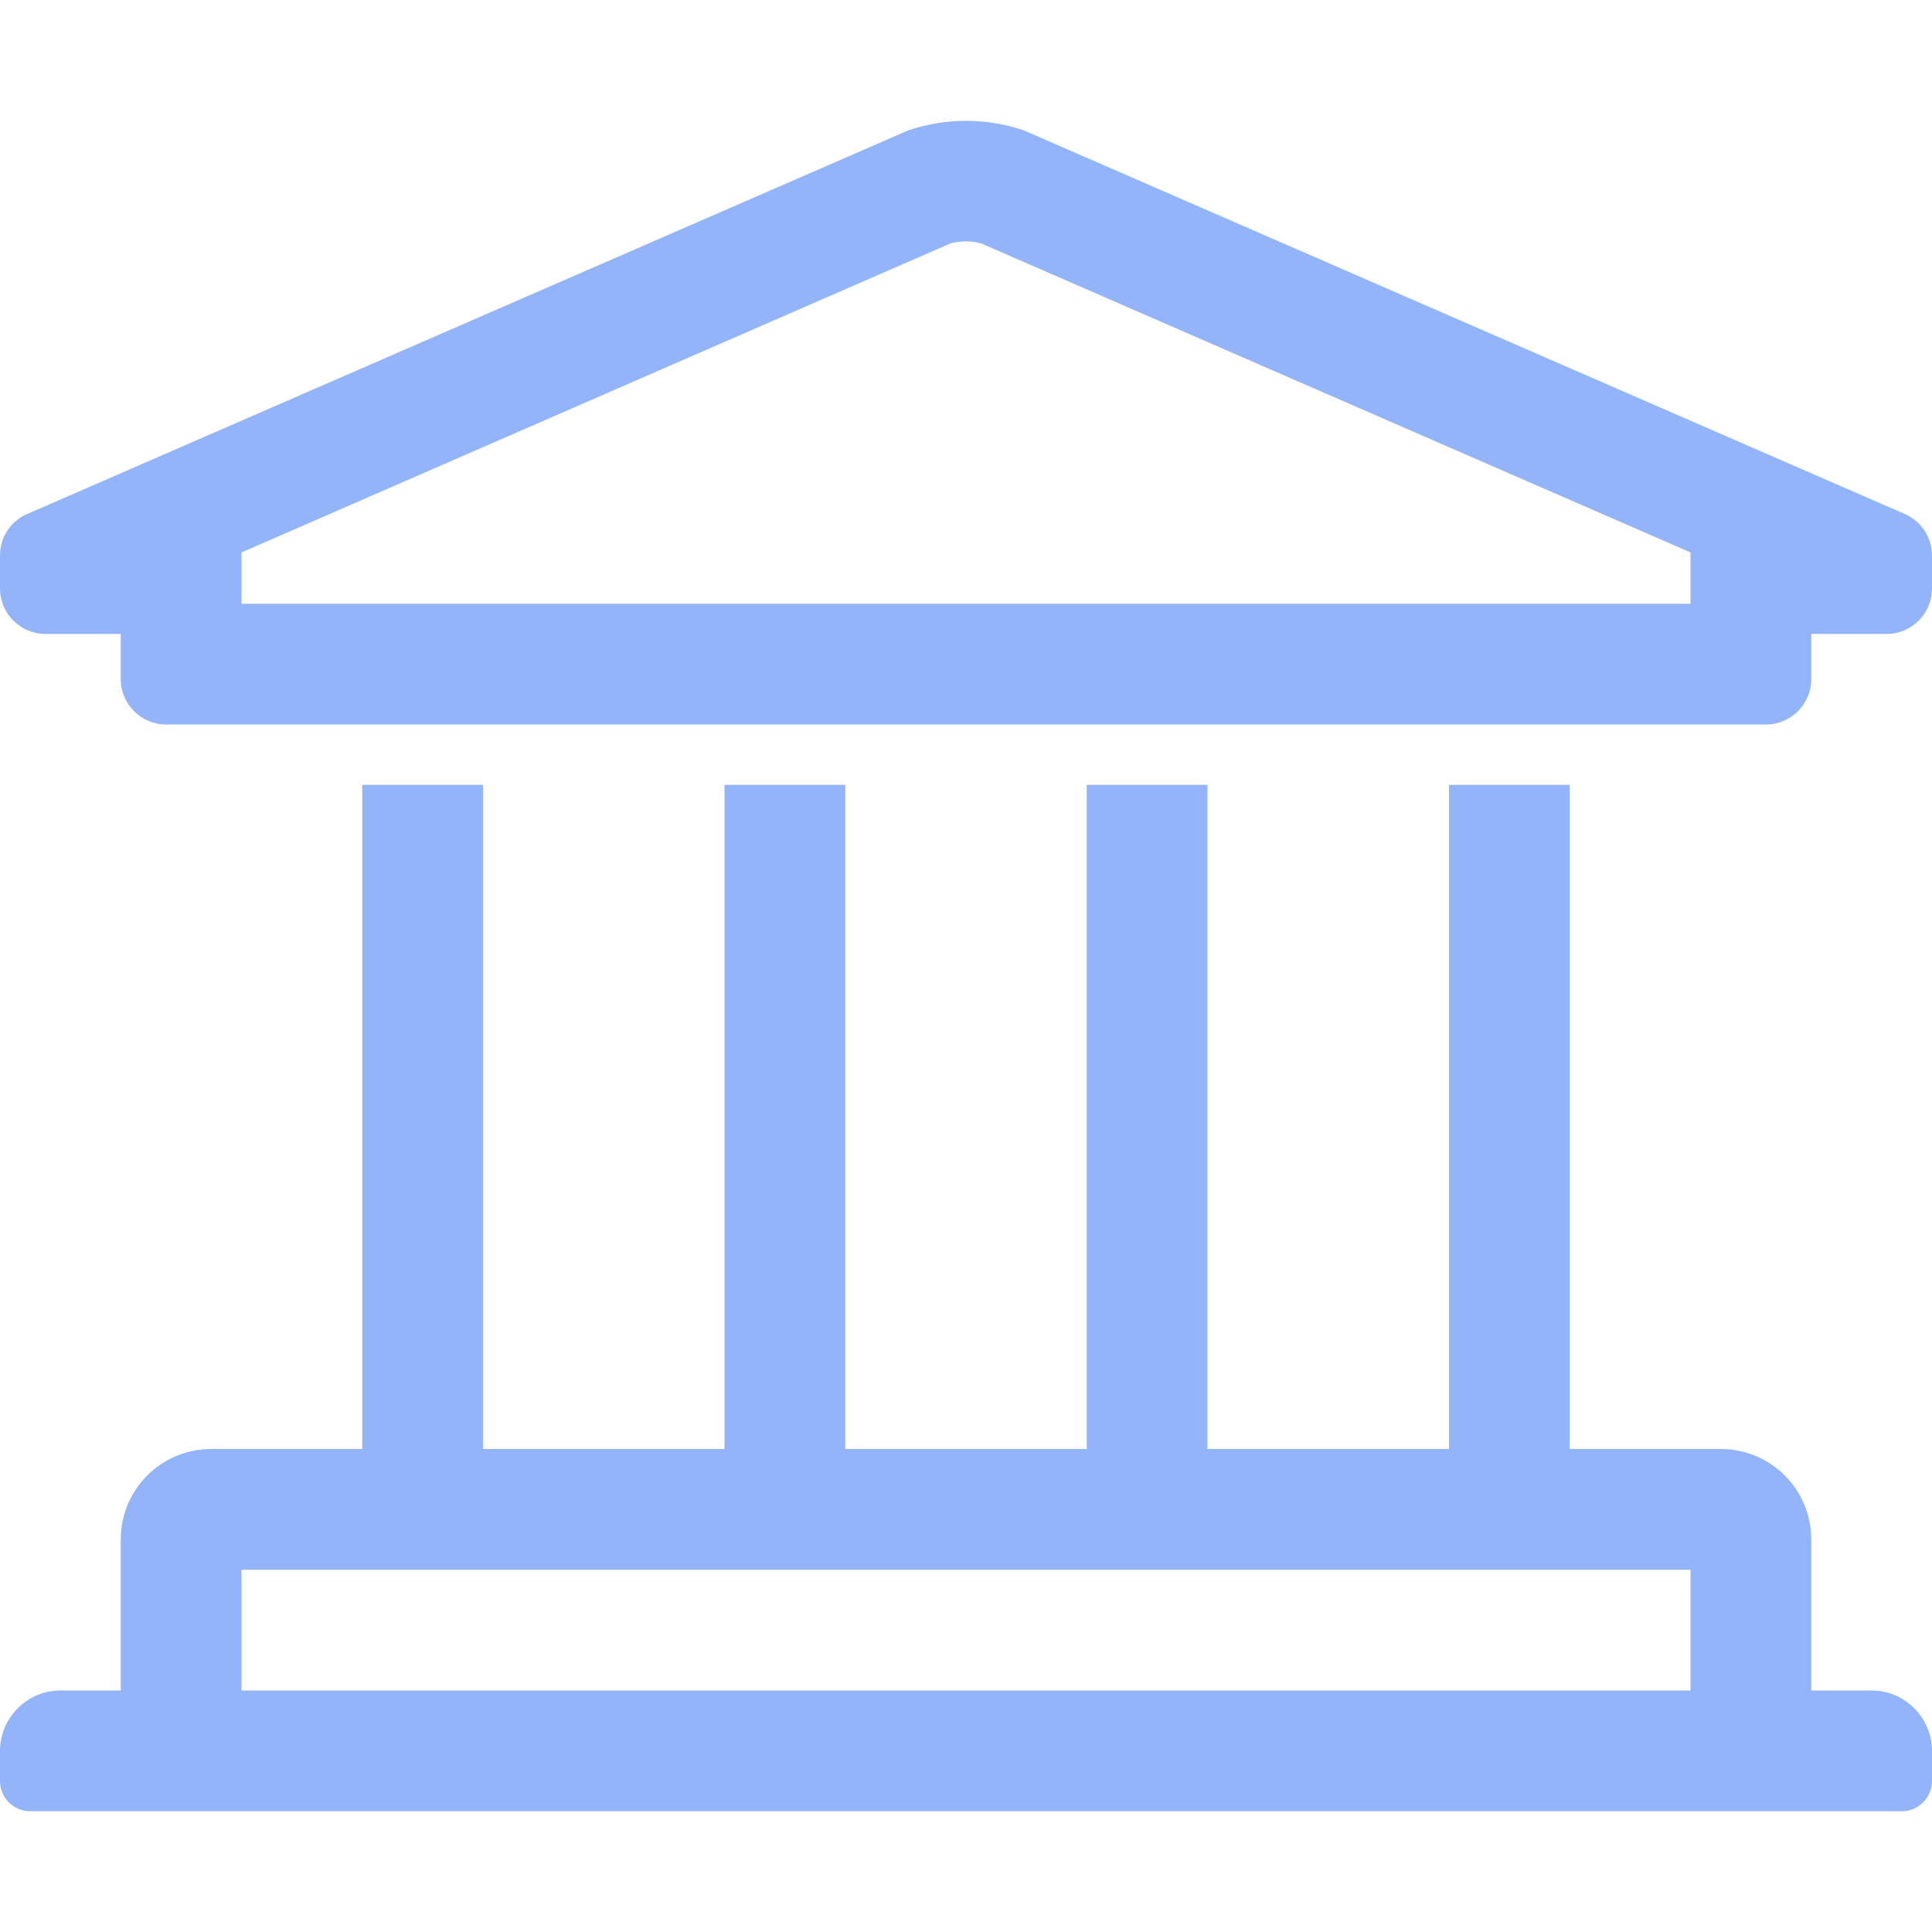
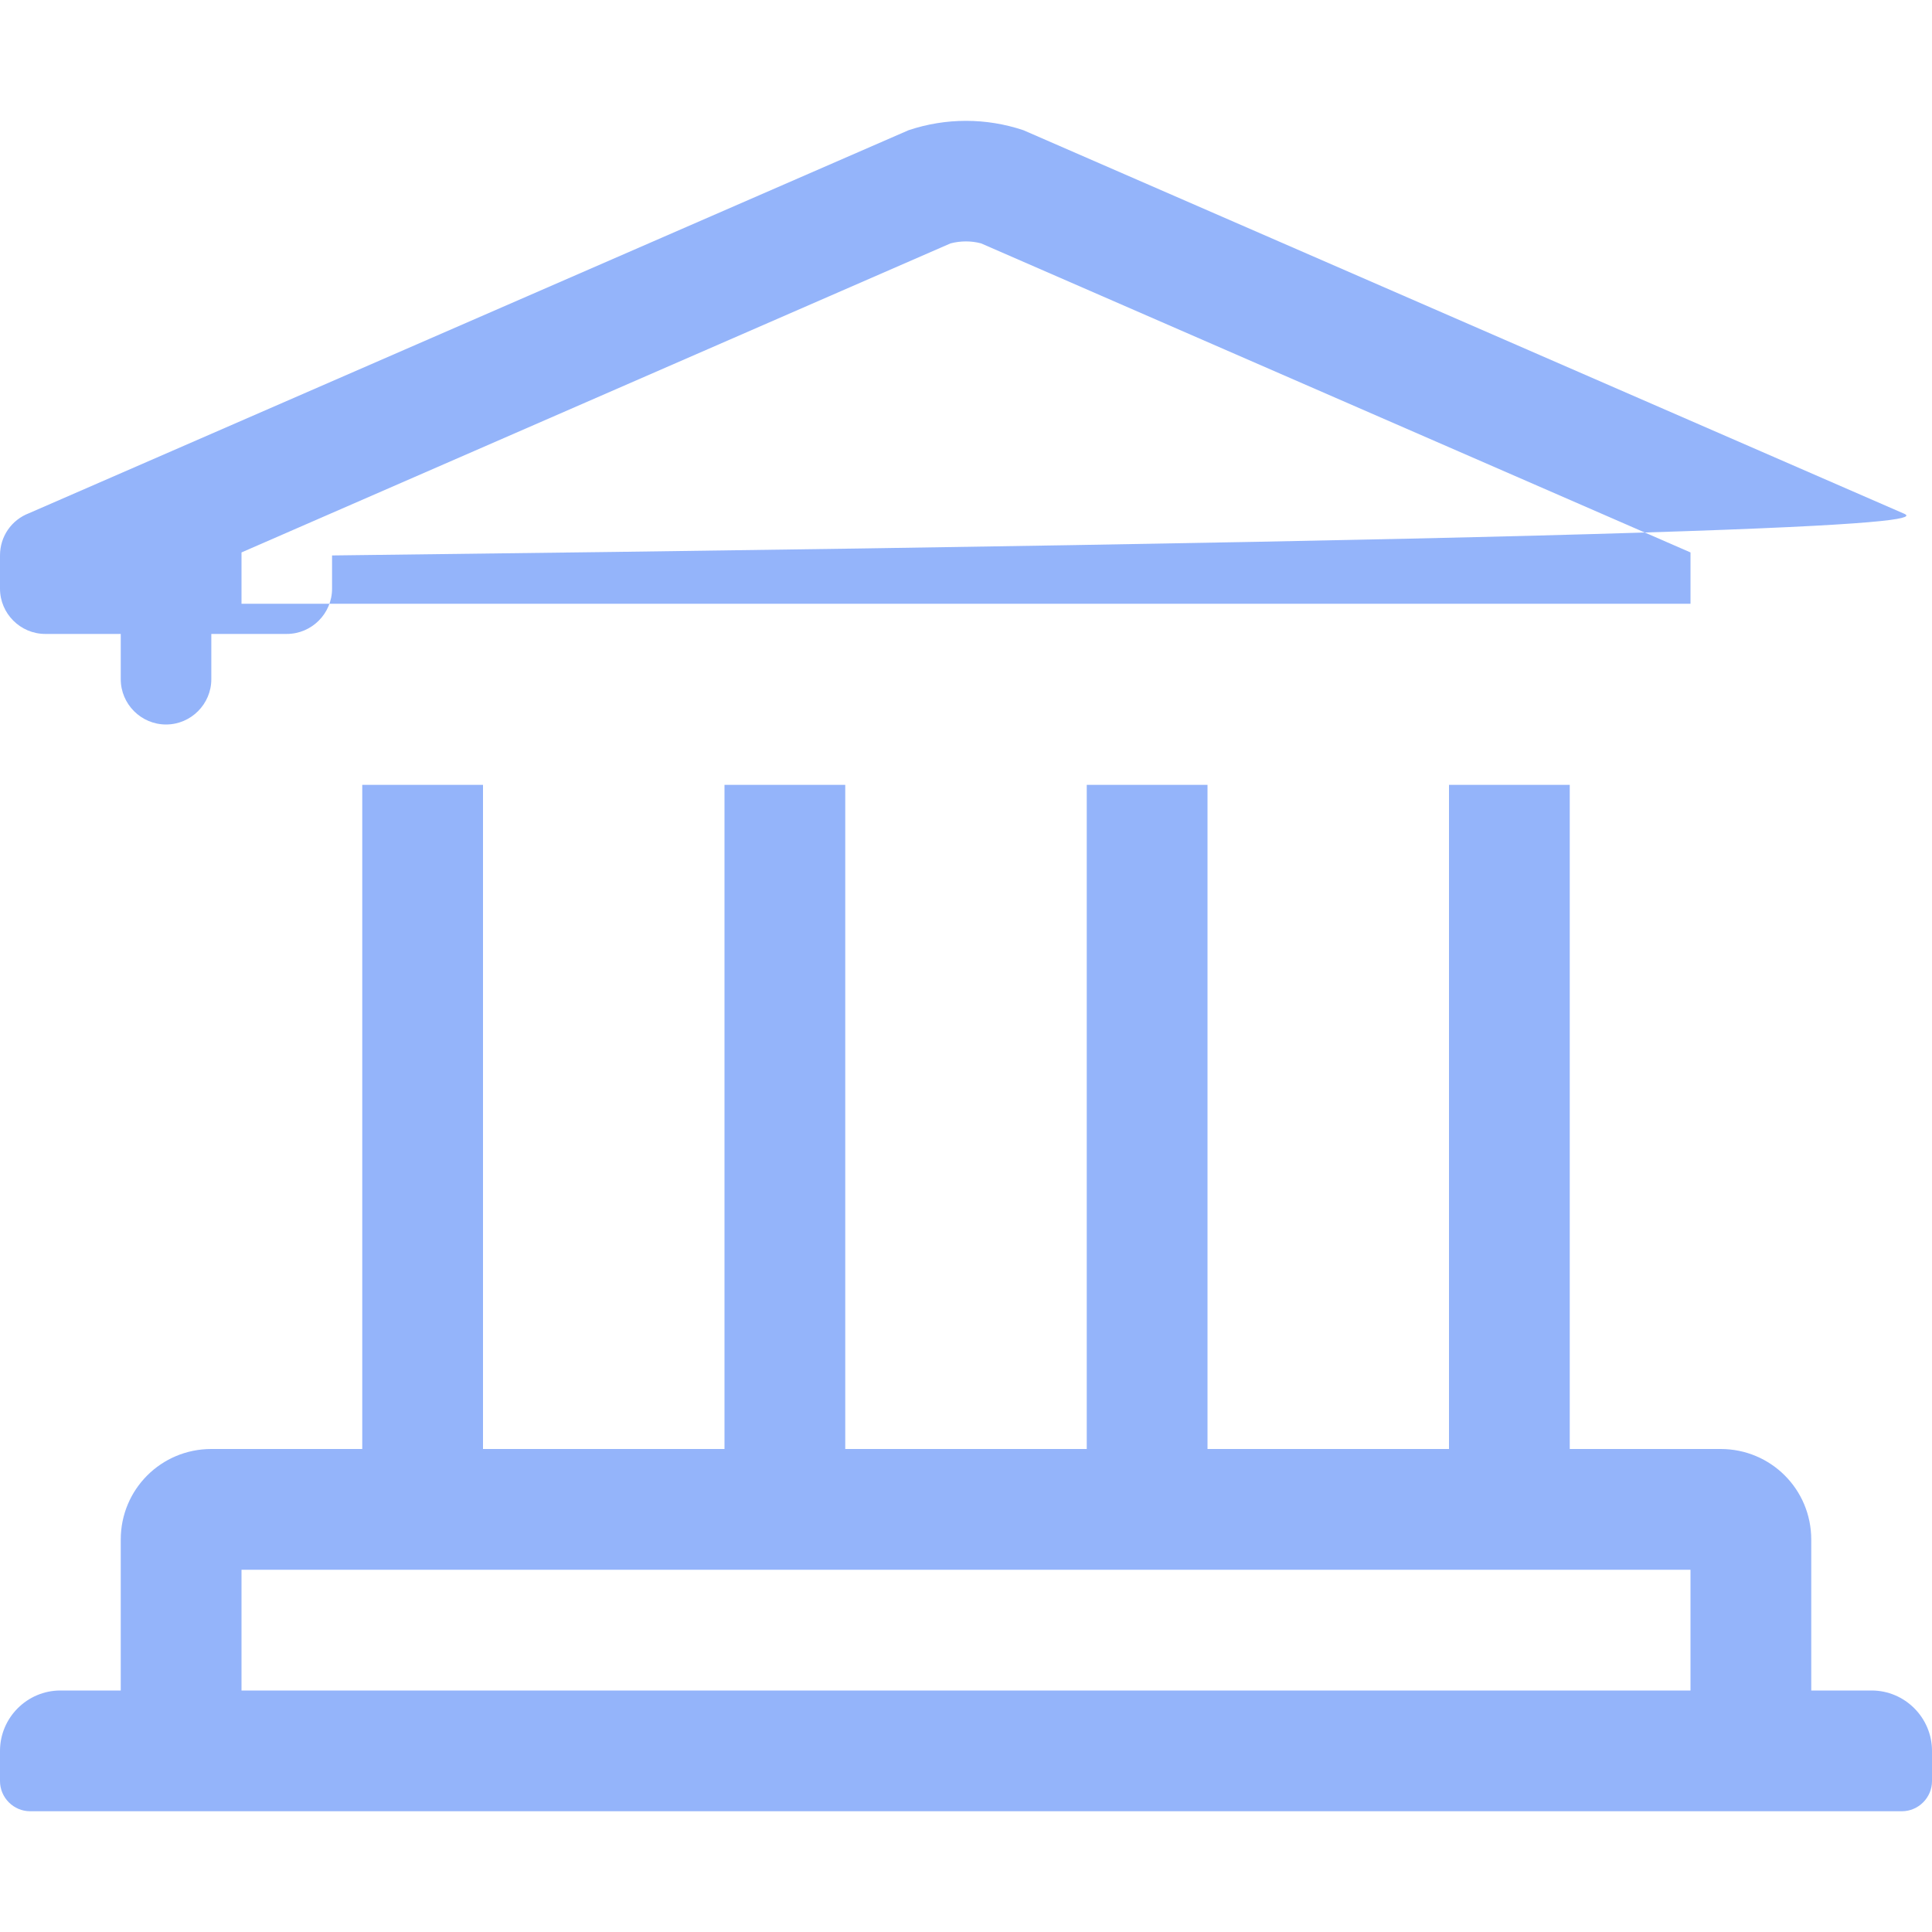
<svg xmlns="http://www.w3.org/2000/svg" version="1.1" id="Layer_1" x="0px" y="0px" viewBox="0 0 512 512" style="enable-background:new 0 0 512 512;" xml:space="preserve">
  <style type="text/css">
	.st0{fill:#94B4FA;}
</style>
-   <path class="st0" d="M496,448h-16v-40c0-13.3-10.7-24-24-24h-40V208h-32v176h-64V208h-32v176h-64V208h-32v176h-64V208H96v176H56  c-13.3,0-24,10.7-24,24v40H16c-8.8,0-16,7.2-16,16v8c0,4.4,3.6,8,8,8h496c4.4,0,8-3.6,8-8v-8C512,455.2,504.8,448,496,448z M64,416  h384v32H64V416z M504.3,136L271.2,34.5c-9.9-3.3-20.5-3.3-30.4,0L7.7,136c-4.7,1.8-7.7,6.2-7.7,11.2v8.8c0,6.6,5.4,12,12,12h20v12  c0,6.6,5.4,12,12,12h424c6.6,0,12-5.4,12-12v-12h20c6.6,0,12-5.4,12-12v-8.8C512,142.2,508.9,137.8,504.3,136z M448,160H64v-13.6  l187.9-81.9c2.7-0.7,5.5-0.7,8.1,0L448,146.4V160z" />
+   <path class="st0" d="M496,448h-16v-40c0-13.3-10.7-24-24-24h-40V208h-32v176h-64V208h-32v176h-64V208h-32v176h-64V208H96v176H56  c-13.3,0-24,10.7-24,24v40H16c-8.8,0-16,7.2-16,16v8c0,4.4,3.6,8,8,8h496c4.4,0,8-3.6,8-8v-8C512,455.2,504.8,448,496,448z M64,416  h384v32H64V416z M504.3,136L271.2,34.5c-9.9-3.3-20.5-3.3-30.4,0L7.7,136c-4.7,1.8-7.7,6.2-7.7,11.2v8.8c0,6.6,5.4,12,12,12h20v12  c0,6.6,5.4,12,12,12c6.6,0,12-5.4,12-12v-12h20c6.6,0,12-5.4,12-12v-8.8C512,142.2,508.9,137.8,504.3,136z M448,160H64v-13.6  l187.9-81.9c2.7-0.7,5.5-0.7,8.1,0L448,146.4V160z" />
</svg>